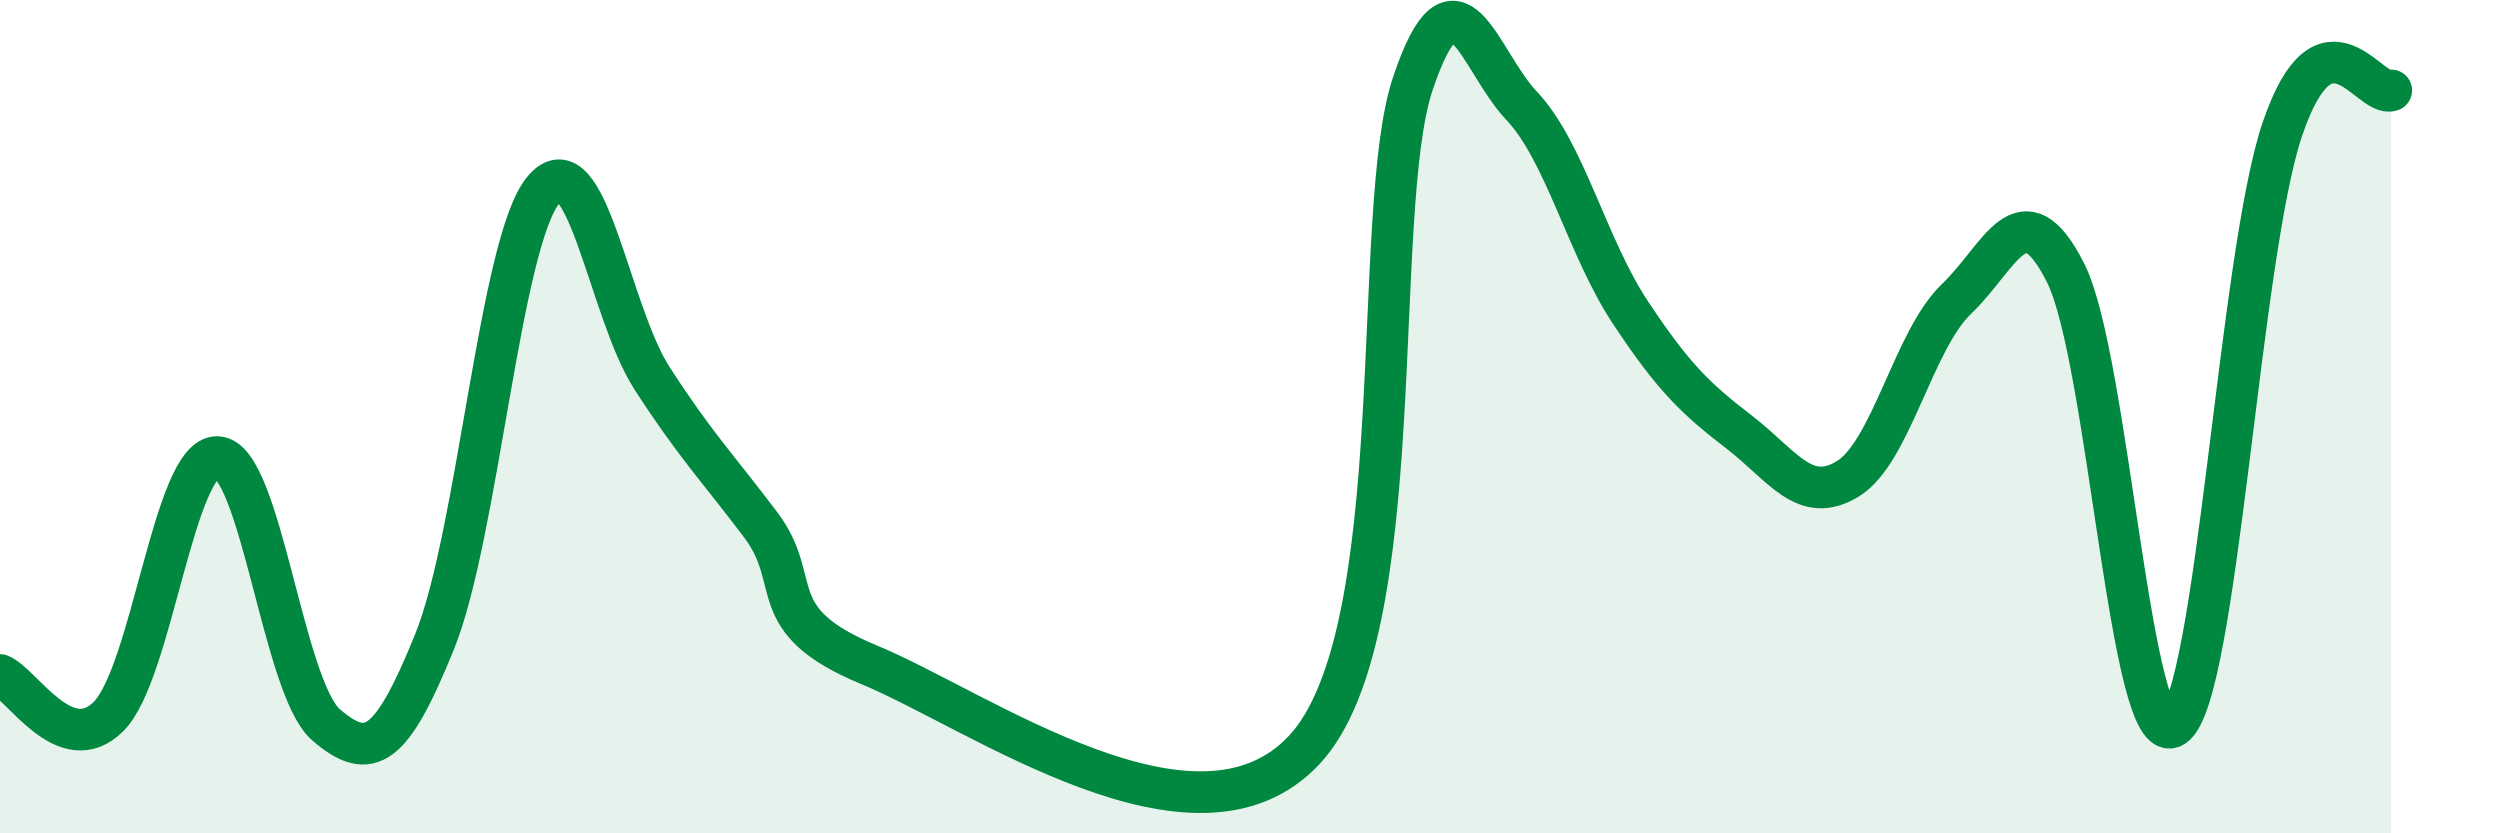
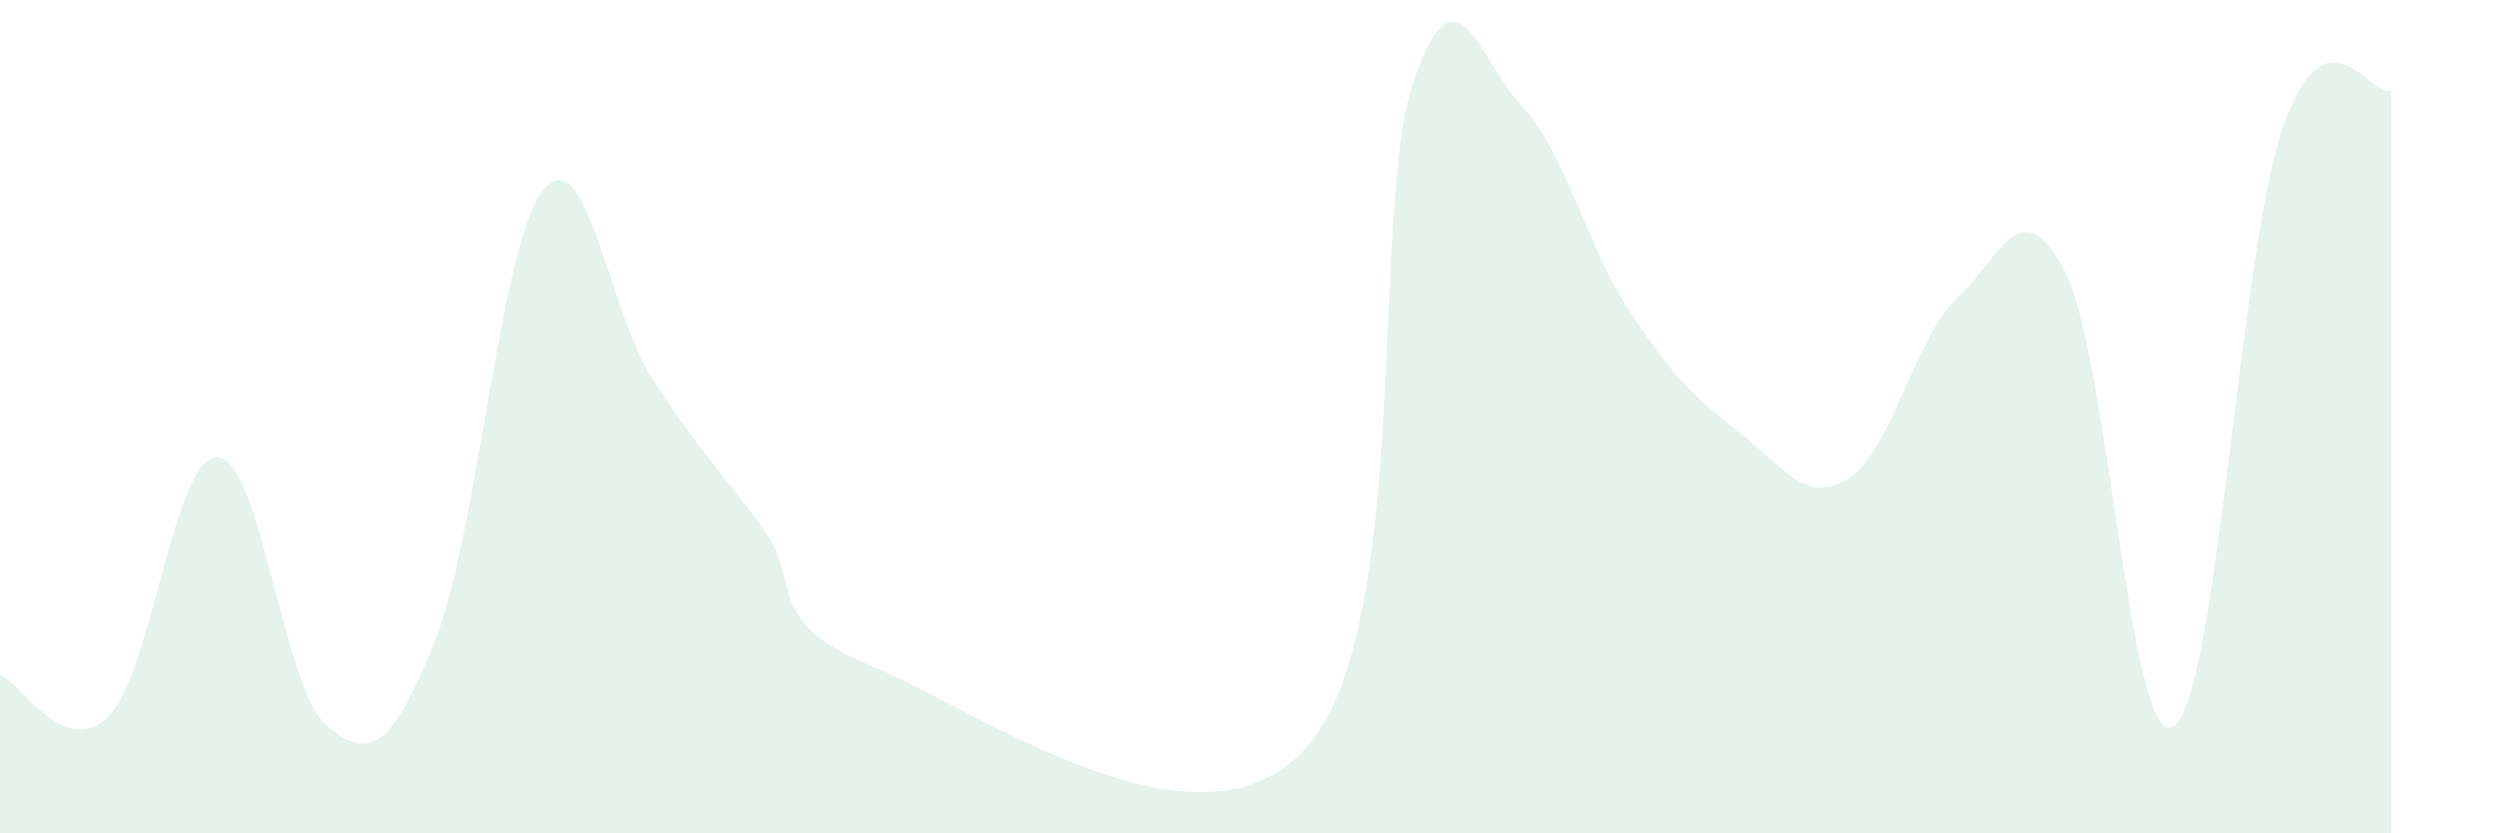
<svg xmlns="http://www.w3.org/2000/svg" width="60" height="20" viewBox="0 0 60 20">
  <path d="M 0,16.2 C 0.52,16.4 1.57,18.24 2.61,17.19 C 3.65,16.14 4.18,10.93 5.22,10.97 C 6.26,11.01 6.79,16.51 7.83,17.4 C 8.87,18.29 9.39,17.97 10.43,15.4 C 11.47,12.83 12,5.82 13.04,4.56 C 14.08,3.3 14.61,7.47 15.65,9.08 C 16.69,10.69 17.22,11.22 18.26,12.6 C 19.3,13.98 18.26,14.88 20.87,15.96 C 23.48,17.04 28.69,20.79 31.3,18 C 33.91,15.21 32.87,5.09 33.91,2 C 34.95,-1.09 35.48,1.44 36.52,2.54 C 37.56,3.64 38.09,5.93 39.13,7.5 C 40.17,9.07 40.7,9.57 41.74,10.37 C 42.78,11.17 43.31,12.13 44.35,11.49 C 45.39,10.85 45.92,8.16 46.96,7.17 C 48,6.18 48.53,4.49 49.57,6.54 C 50.61,8.59 51.13,18.12 52.17,17.43 C 53.21,16.74 53.74,6.14 54.78,3.09 C 55.82,0.04 56.87,2.35 57.39,2.17L57.39 20L0 20Z" fill="#008740" opacity="0.1" stroke-linecap="round" stroke-linejoin="round" />
-   <path d="M 0,16.2 C 0.52,16.4 1.57,18.24 2.61,17.19 C 3.65,16.14 4.18,10.93 5.22,10.97 C 6.26,11.01 6.79,16.51 7.83,17.4 C 8.87,18.29 9.39,17.97 10.43,15.4 C 11.47,12.83 12,5.82 13.04,4.56 C 14.08,3.3 14.61,7.47 15.65,9.08 C 16.69,10.69 17.22,11.22 18.26,12.6 C 19.3,13.98 18.26,14.88 20.87,15.96 C 23.48,17.04 28.69,20.79 31.3,18 C 33.91,15.21 32.87,5.09 33.91,2 C 34.95,-1.09 35.48,1.44 36.52,2.54 C 37.56,3.64 38.09,5.93 39.13,7.5 C 40.17,9.07 40.7,9.57 41.74,10.37 C 42.78,11.17 43.31,12.13 44.35,11.49 C 45.39,10.85 45.92,8.16 46.96,7.17 C 48,6.18 48.53,4.49 49.57,6.54 C 50.61,8.59 51.13,18.12 52.17,17.43 C 53.21,16.74 53.74,6.14 54.78,3.09 C 55.82,0.04 56.87,2.35 57.39,2.17" stroke="#008740" stroke-width="1" fill="none" stroke-linecap="round" stroke-linejoin="round" />
</svg>